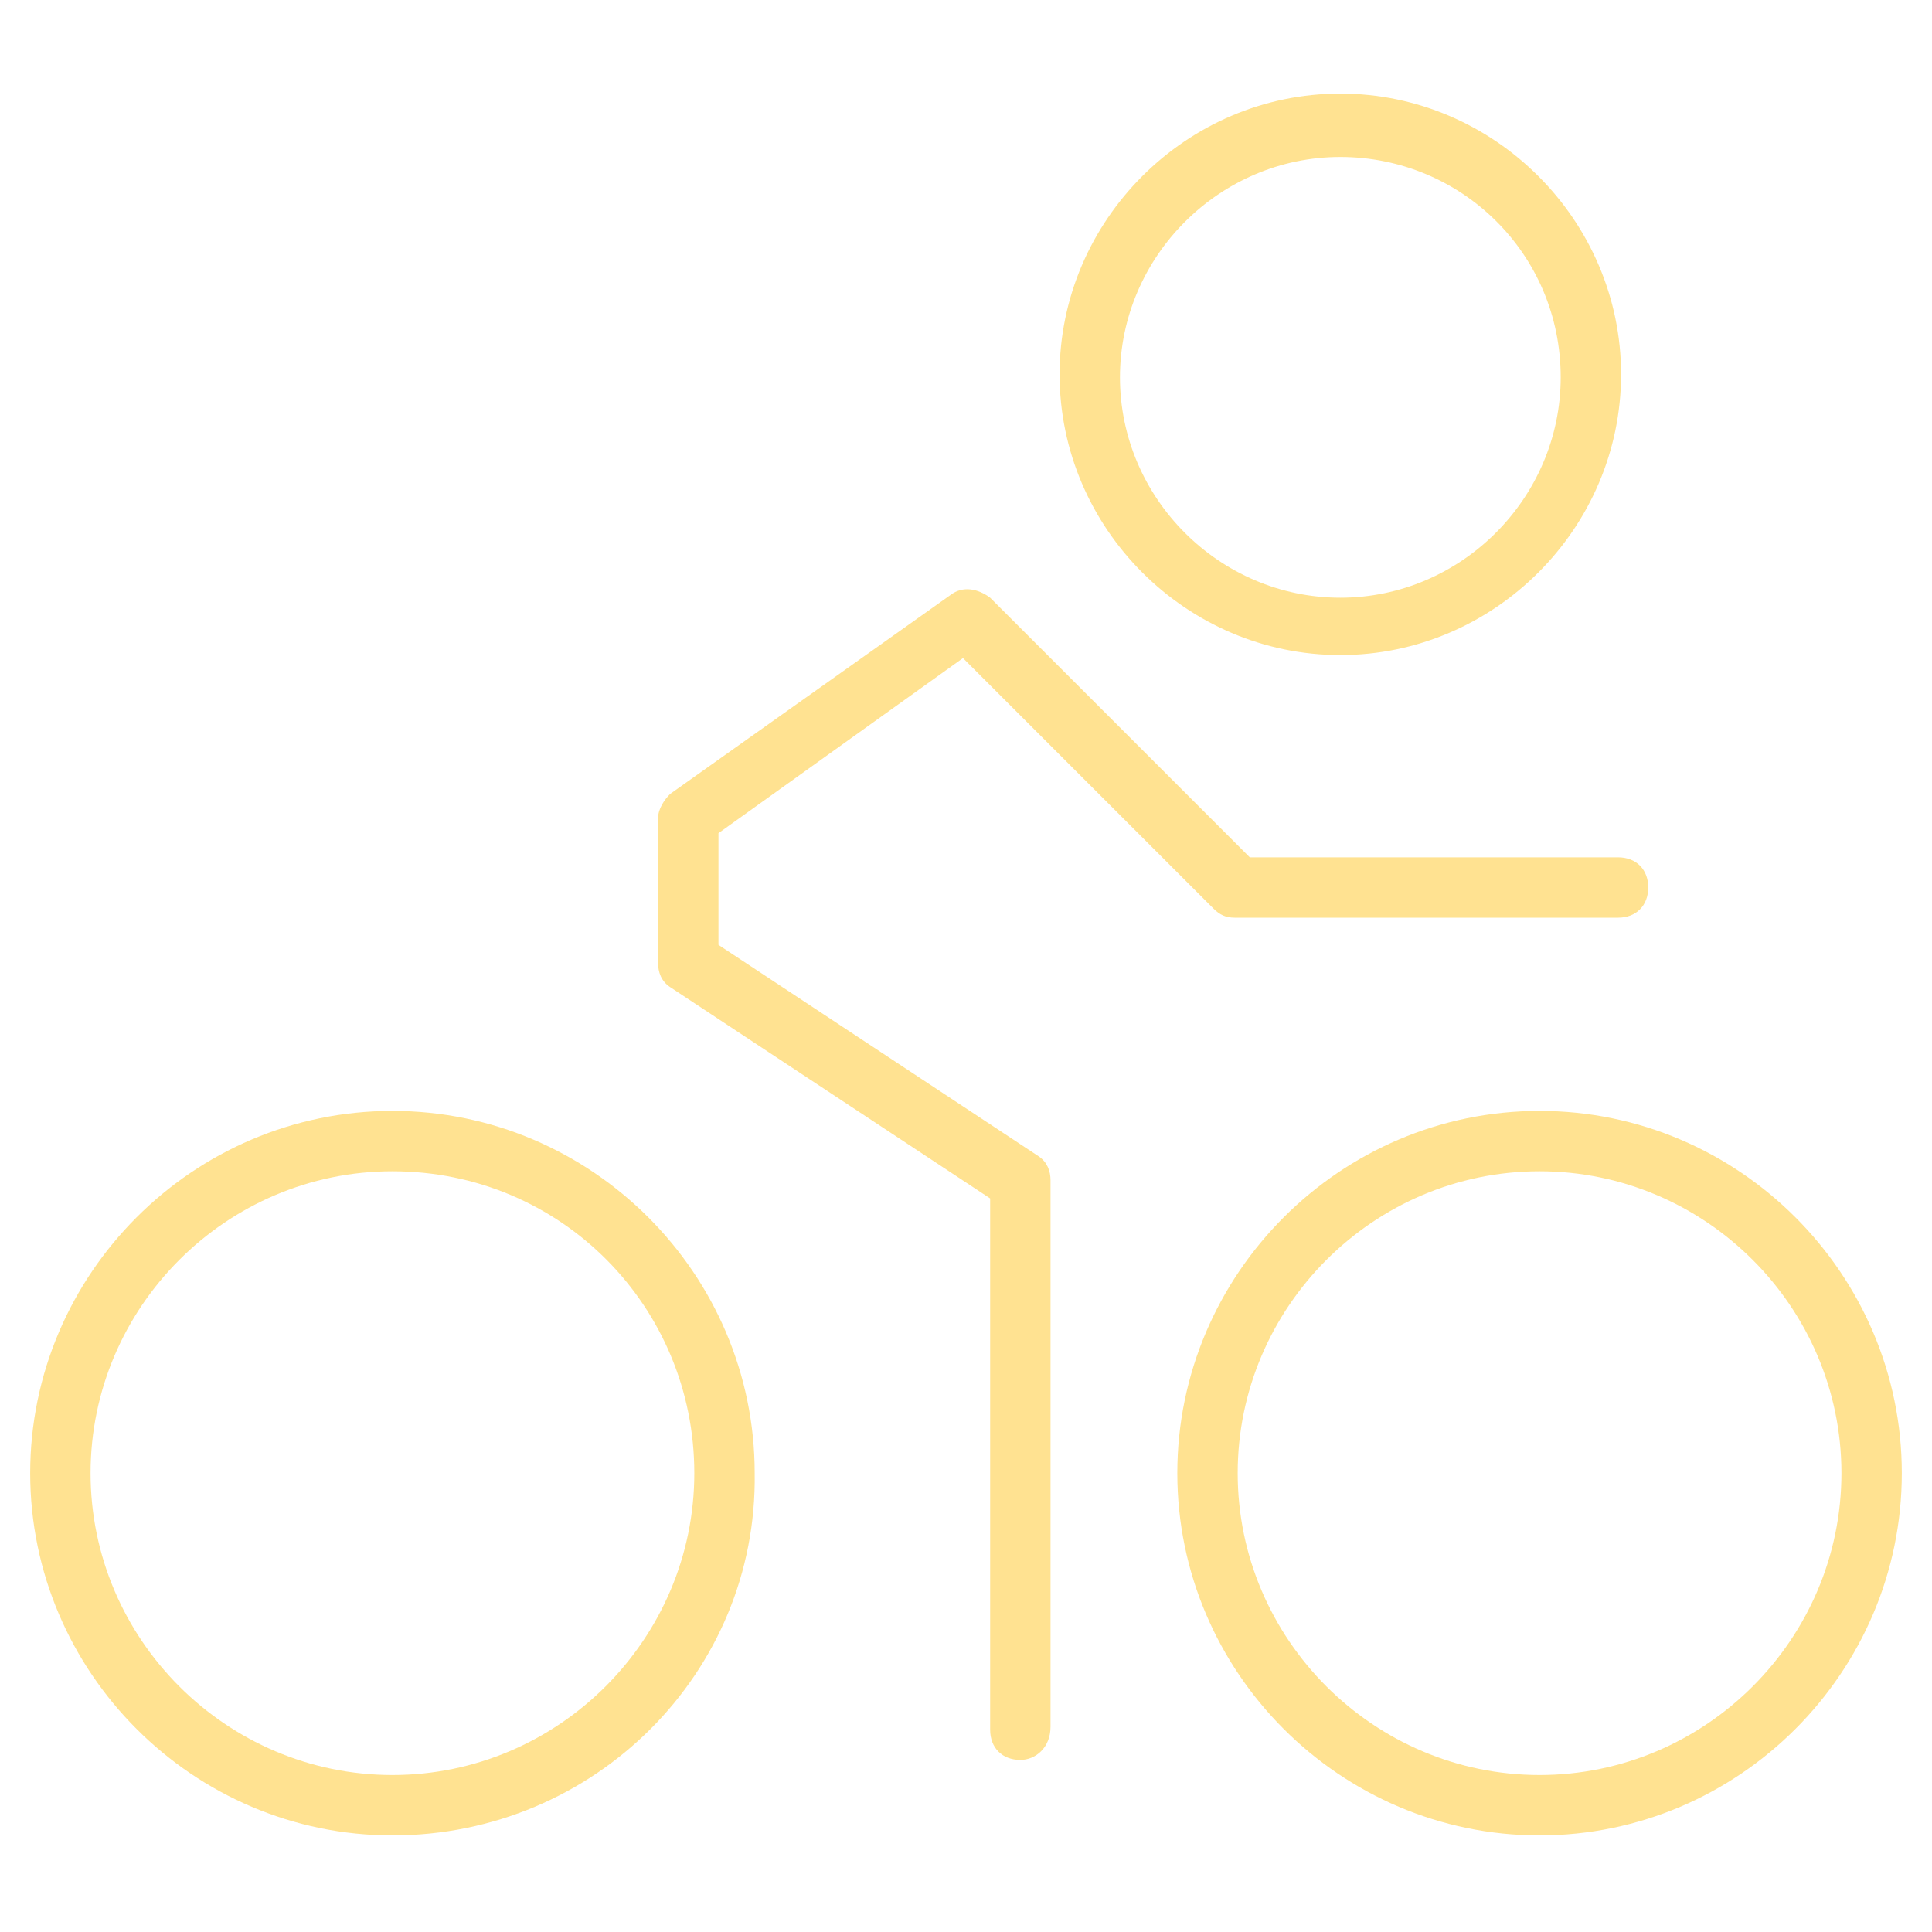
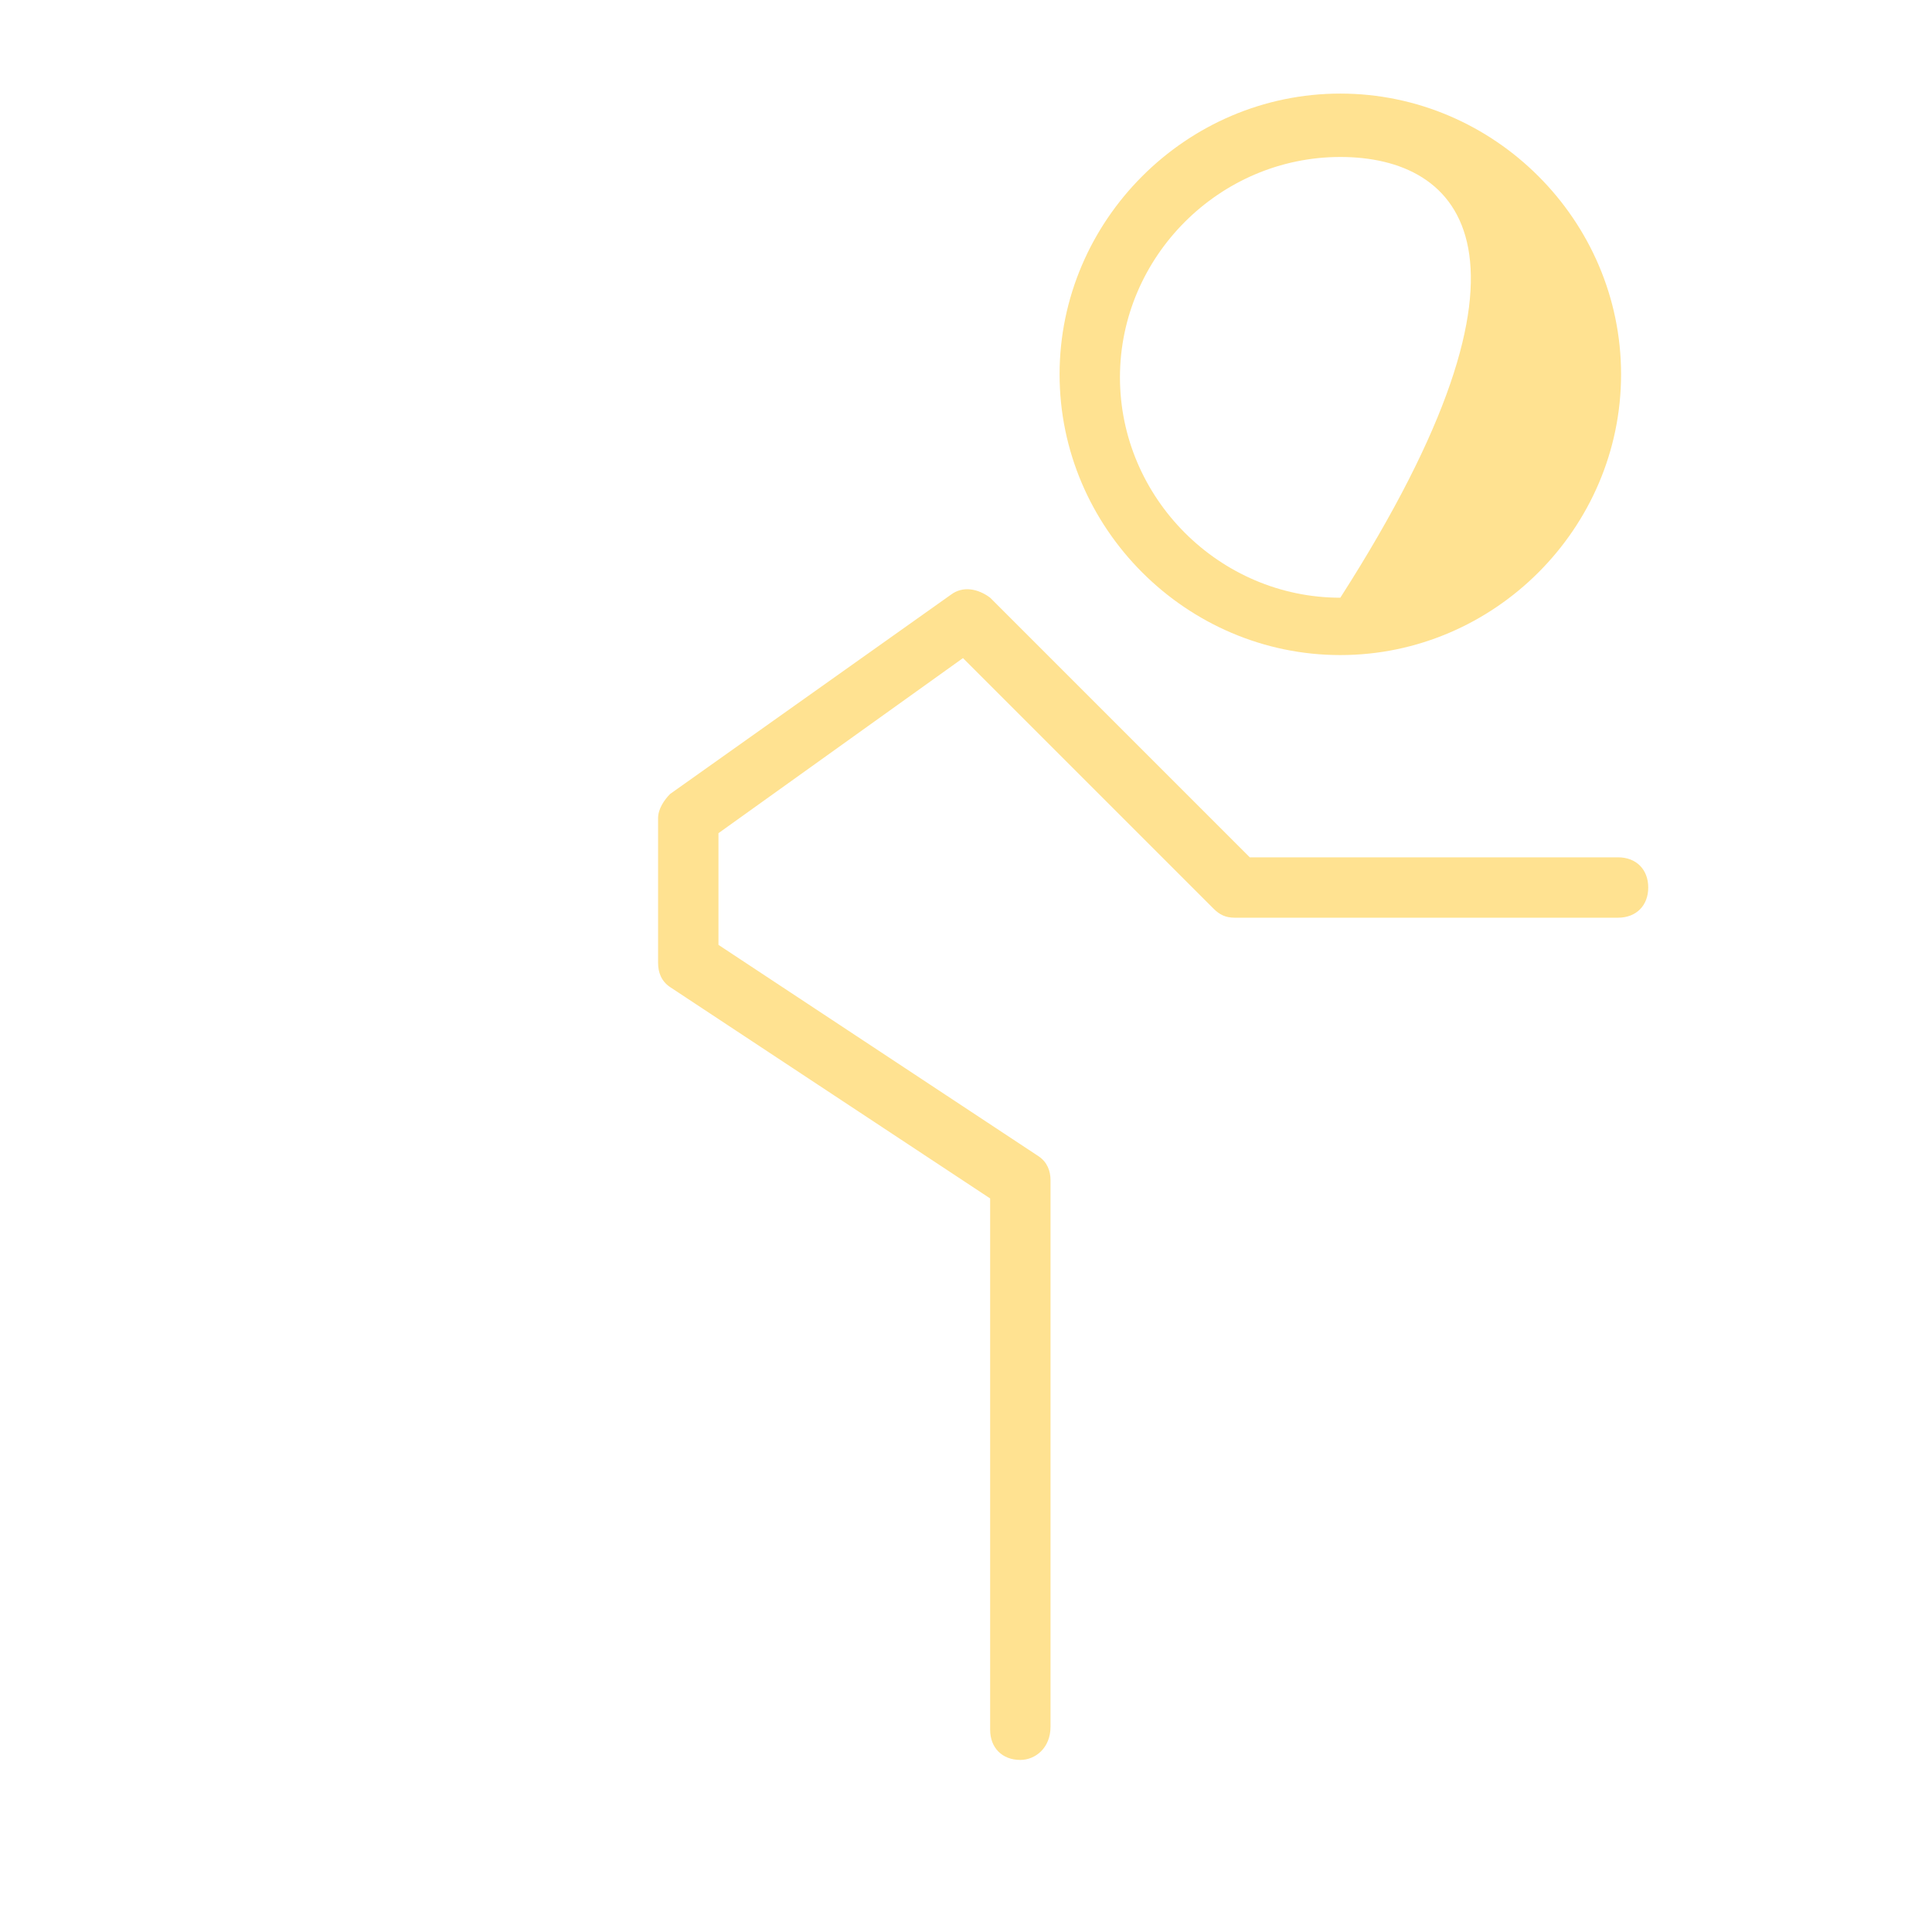
<svg xmlns="http://www.w3.org/2000/svg" id="Слой_1" x="0px" y="0px" viewBox="0 0 64 64" style="enable-background:new 0 0 64 64;" xml:space="preserve">
  <style type="text/css"> .st0{fill:#FFE291;} </style>
  <g>
    <g>
-       <path class="st0" d="M44.4,21.7c-5.1,0-9.3-4.2-9.3-9.3s4.2-9.3,9.3-9.3s9.3,4.2,9.3,9.3S49.5,21.7,44.4,21.7z M44.4,5.2 c-4,0-7.3,3.3-7.3,7.3s3.3,7.3,7.3,7.3s7.3-3.3,7.3-7.3C51.7,8.4,48.4,5.2,44.4,5.2z" />
+       <path class="st0" d="M44.4,21.7c-5.1,0-9.3-4.2-9.3-9.3s4.2-9.3,9.3-9.3s9.3,4.2,9.3,9.3S49.5,21.7,44.4,21.7z M44.4,5.2 c-4,0-7.3,3.3-7.3,7.3s3.3,7.3,7.3,7.3C51.7,8.4,48.4,5.2,44.4,5.2z" />
    </g>
    <g>
-       <path class="st0" d="M13,60.8c-6.6,0-12-5.4-12-12s5.4-12,12-12s12,5.4,12,12C25.1,55.4,19.7,60.8,13,60.8z M13,38.8 c-5.5,0-10,4.5-10,10s4.5,10,10,10s10-4.5,10-10S18.6,38.8,13,38.8z" />
-     </g>
+       </g>
    <g>
-       <path class="st0" d="M51,60.8c-6.6,0-12-5.4-12-12s5.4-12,12-12s12,5.4,12,12S57.6,60.8,51,60.8z M51,38.8c-5.5,0-10,4.5-10,10 s4.5,10,10,10s10-4.5,10-10S56.5,38.8,51,38.8z" />
-     </g>
+       </g>
    <g>
      <path class="st0" d="M33.8,58.3c-0.6,0-1-0.4-1-1V39.7l-10.6-7c-0.3-0.2-0.4-0.5-0.4-0.8v-4.8c0-0.3,0.2-0.6,0.4-0.8l9.3-6.6 c0.4-0.3,0.9-0.2,1.3,0.1l8.6,8.6h12.2c0.6,0,1,0.4,1,1s-0.4,1-1,1H40.9c-0.3,0-0.5-0.1-0.7-0.3l-8.3-8.3l-8.1,5.8v3.7l10.6,7 c0.3,0.2,0.4,0.5,0.4,0.8v18.1C34.8,57.9,34.3,58.3,33.8,58.3z" />
    </g>
  </g>
</svg>